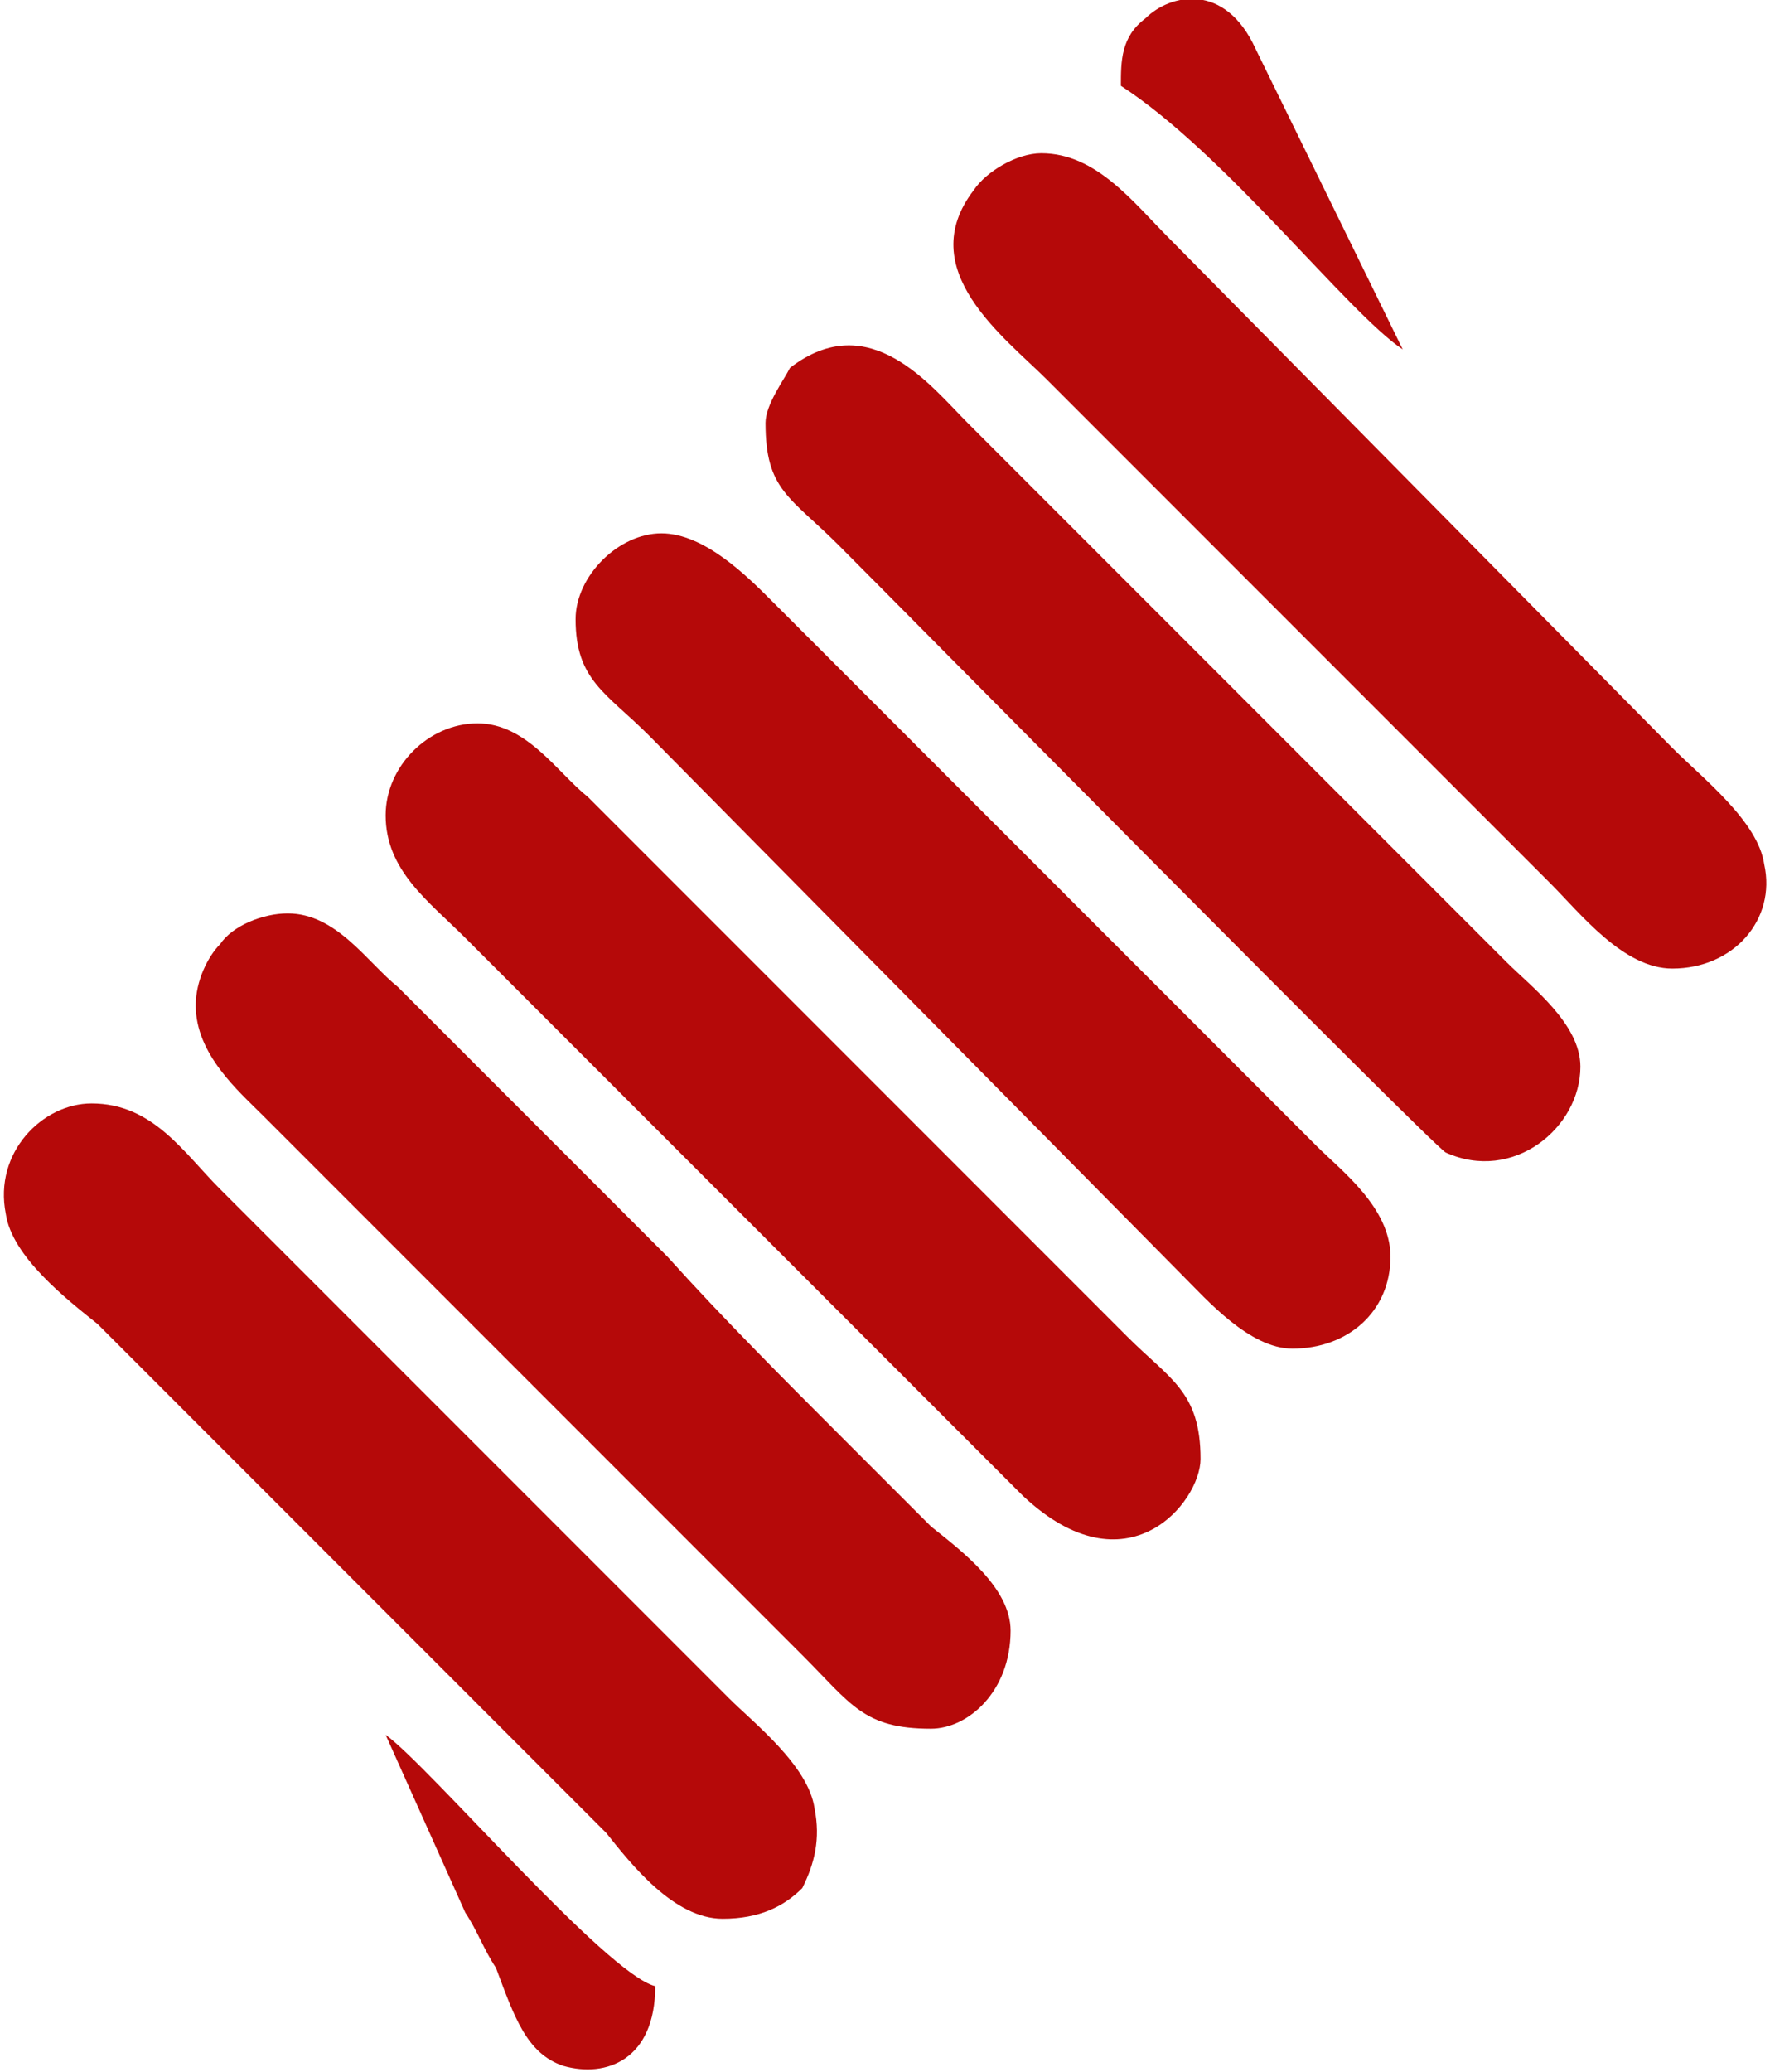
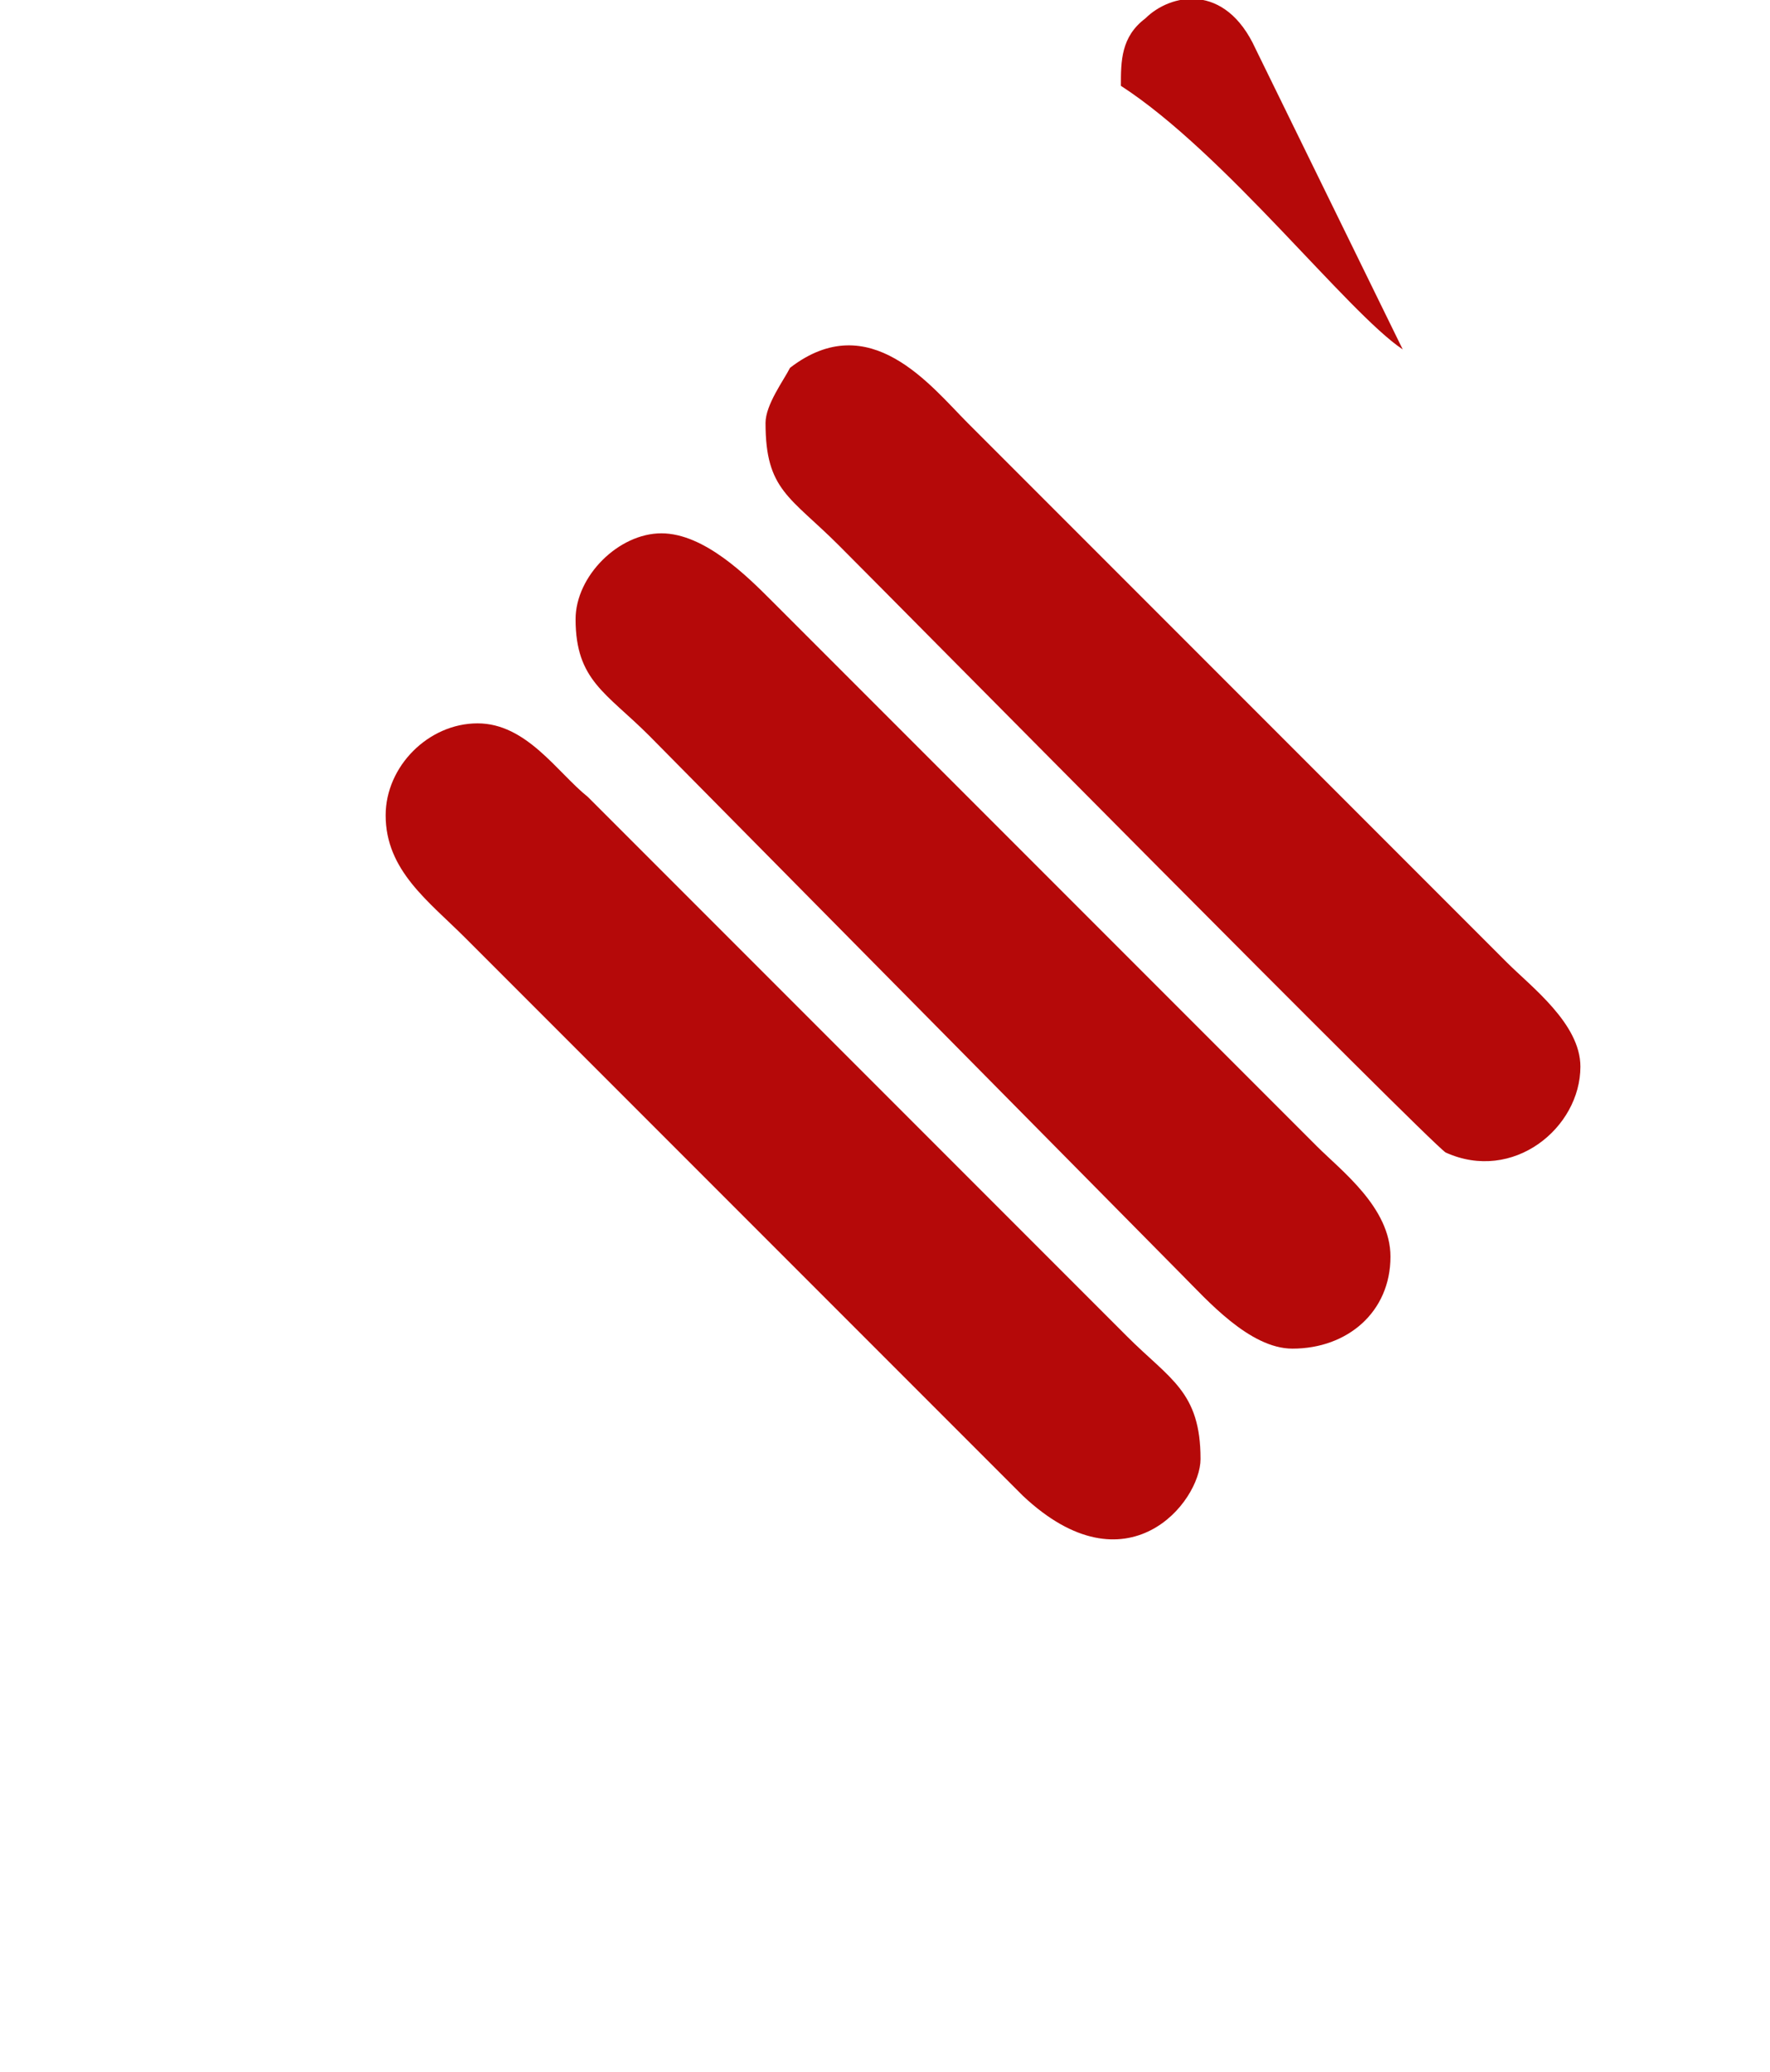
<svg xmlns="http://www.w3.org/2000/svg" xml:space="preserve" width="100px" height="117px" version="1.0" style="shape-rendering:geometricPrecision; text-rendering:geometricPrecision; image-rendering:optimizeQuality; fill-rule:evenodd; clip-rule:evenodd" viewBox="0 0 2.87 3.38">
  <defs>
    <style type="text/css">
   
    .fil0 {fill:#B50909}
   
  </style>
  </defs>
  <g id="Слой_x0020_1">
    <g id="_2159483350240">
      <path class="fil0" d="M0.93 1.01c0,0.1 0.05,0.12 0.12,0.19l0.87 0.88c0.04,0.04 0.11,0.12 0.18,0.12 0.09,0 0.16,-0.06 0.16,-0.15 0,-0.08 -0.08,-0.14 -0.12,-0.18l-0.89 -0.89c-0.04,-0.04 -0.11,-0.11 -0.18,-0.11 -0.07,0 -0.14,0.07 -0.14,0.14z" />
      <path class="fil0" d="M0.62 1.33c0,0.09 0.07,0.14 0.13,0.2l0.91 0.91c0.17,0.16 0.29,0.01 0.29,-0.06 0,-0.11 -0.05,-0.13 -0.12,-0.2l-0.88 -0.88c-0.05,-0.04 -0.1,-0.12 -0.18,-0.12 -0.08,0 -0.15,0.07 -0.15,0.15z" />
-       <path class="fil0" d="M1.17 3.13c0.06,0 0.1,-0.02 0.13,-0.05 0.02,-0.04 0.03,-0.08 0.02,-0.13 -0.01,-0.07 -0.1,-0.14 -0.14,-0.18l-0.83 -0.83c-0.06,-0.06 -0.11,-0.14 -0.21,-0.14 -0.08,0 -0.16,0.08 -0.14,0.18 0.01,0.07 0.1,0.14 0.15,0.18l0.83 0.83c0.04,0.05 0.11,0.14 0.19,0.14z" />
-       <path class="fil0" d="M2.72 1.58c0.1,0 0.17,-0.08 0.15,-0.17 -0.01,-0.07 -0.1,-0.14 -0.15,-0.19l-0.82 -0.83c-0.06,-0.06 -0.12,-0.14 -0.21,-0.14 -0.04,0 -0.09,0.03 -0.11,0.06 -0.1,0.13 0.05,0.24 0.12,0.31l0.82 0.82c0.05,0.05 0.12,0.14 0.2,0.14z" />
      <path class="fil0" d="M1.24 0.69c0,0.11 0.04,0.12 0.12,0.2 0.1,0.1 0.96,0.97 0.99,0.99 0.11,0.05 0.22,-0.04 0.22,-0.14 0,-0.07 -0.08,-0.13 -0.12,-0.17l-0.88 -0.88c-0.06,-0.06 -0.16,-0.19 -0.29,-0.09 -0.01,0.02 -0.04,0.06 -0.04,0.09z" />
-       <path class="fil0" d="M0.31 1.64c0,0.08 0.07,0.14 0.11,0.18l0.88 0.88c0.08,0.08 0.1,0.12 0.21,0.12 0.06,0 0.13,-0.06 0.13,-0.16 0,-0.07 -0.08,-0.13 -0.13,-0.17 -0.05,-0.05 -0.09,-0.09 -0.14,-0.14 -0.1,-0.1 -0.2,-0.2 -0.29,-0.3l-0.44 -0.44c-0.05,-0.04 -0.1,-0.12 -0.18,-0.12 -0.04,0 -0.09,0.02 -0.11,0.05 -0.02,0.02 -0.04,0.06 -0.04,0.1z" />
      <path class="fil0" d="M2.28 0.57l-0.24 -0.49c-0.05,-0.11 -0.14,-0.09 -0.18,-0.05 -0.04,0.03 -0.04,0.07 -0.04,0.11 0.17,0.11 0.37,0.37 0.46,0.43z" />
-       <path class="fil0" d="M0.62 2.83l0.13 0.29c0.02,0.03 0.03,0.06 0.05,0.09 0.03,0.08 0.05,0.14 0.11,0.16 0.07,0.02 0.15,-0.01 0.15,-0.13 -0.08,-0.02 -0.37,-0.36 -0.44,-0.41z" />
      <polygon class="fil0" points="2.28,0.57 2.28,0.58 2.28,0.57 " />
      <polygon class="fil0" points="0.62,2.83 0.62,2.83 0.61,2.83 " />
    </g>
  </g>
</svg>